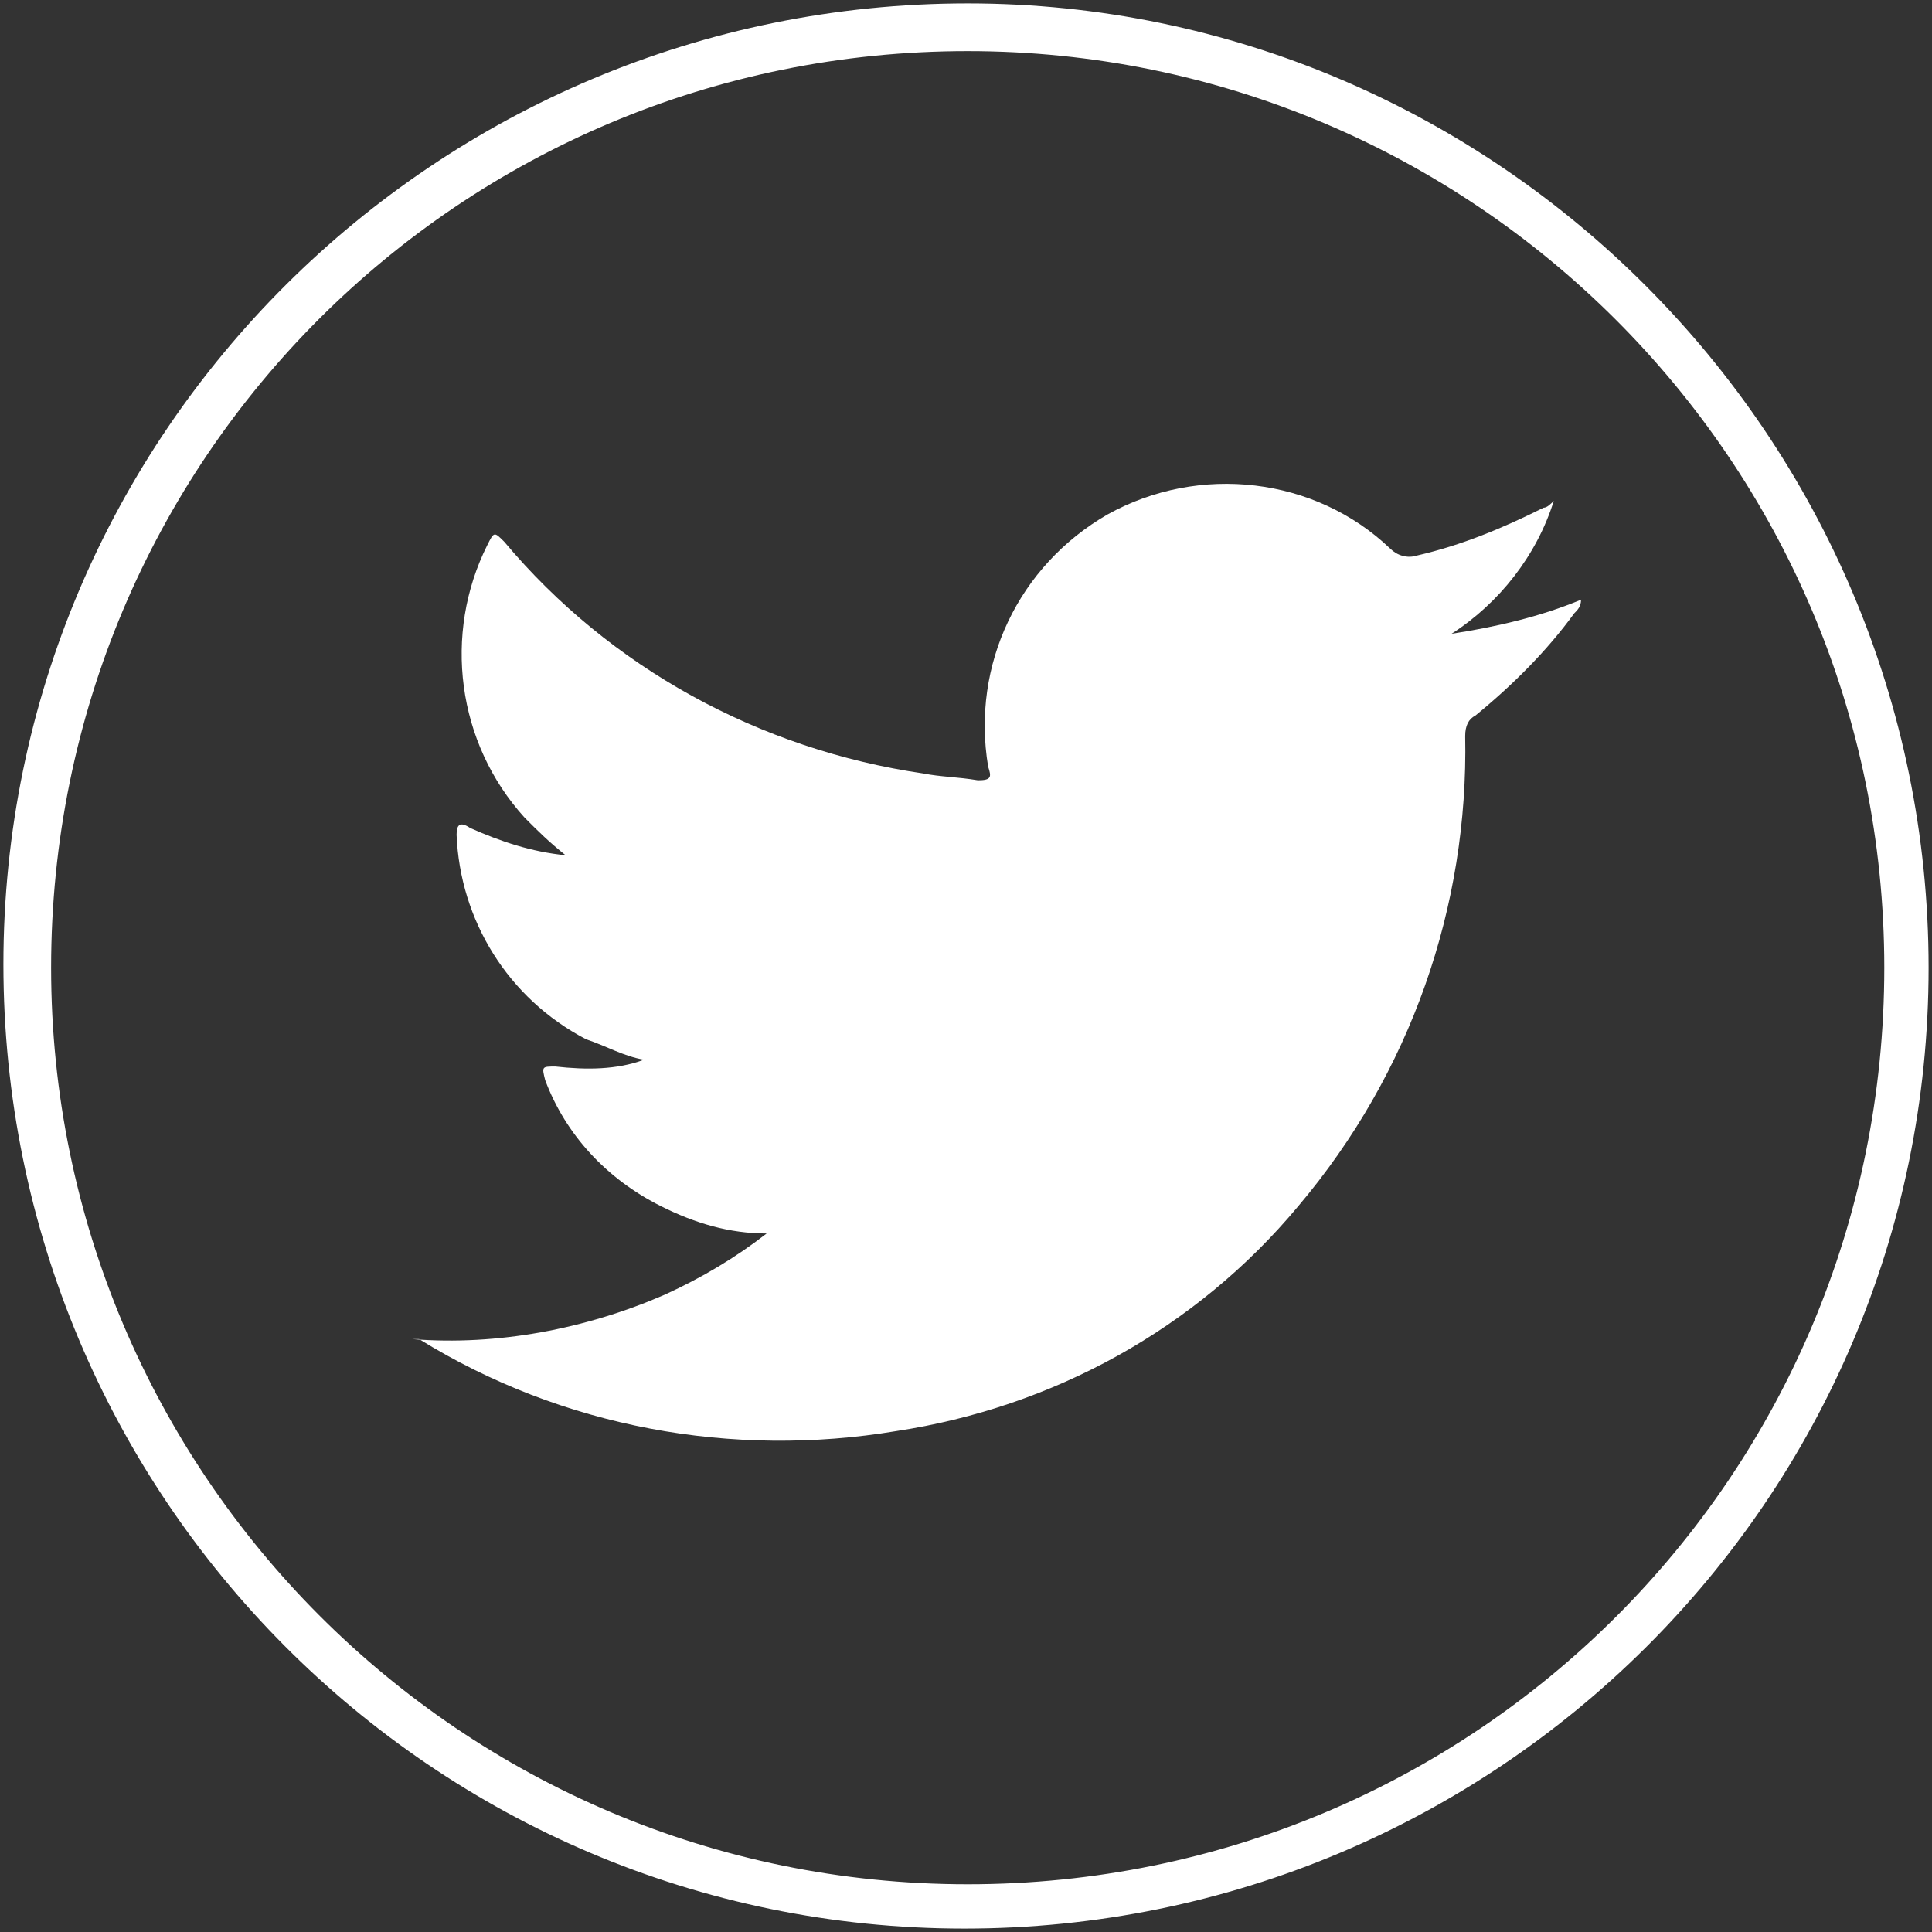
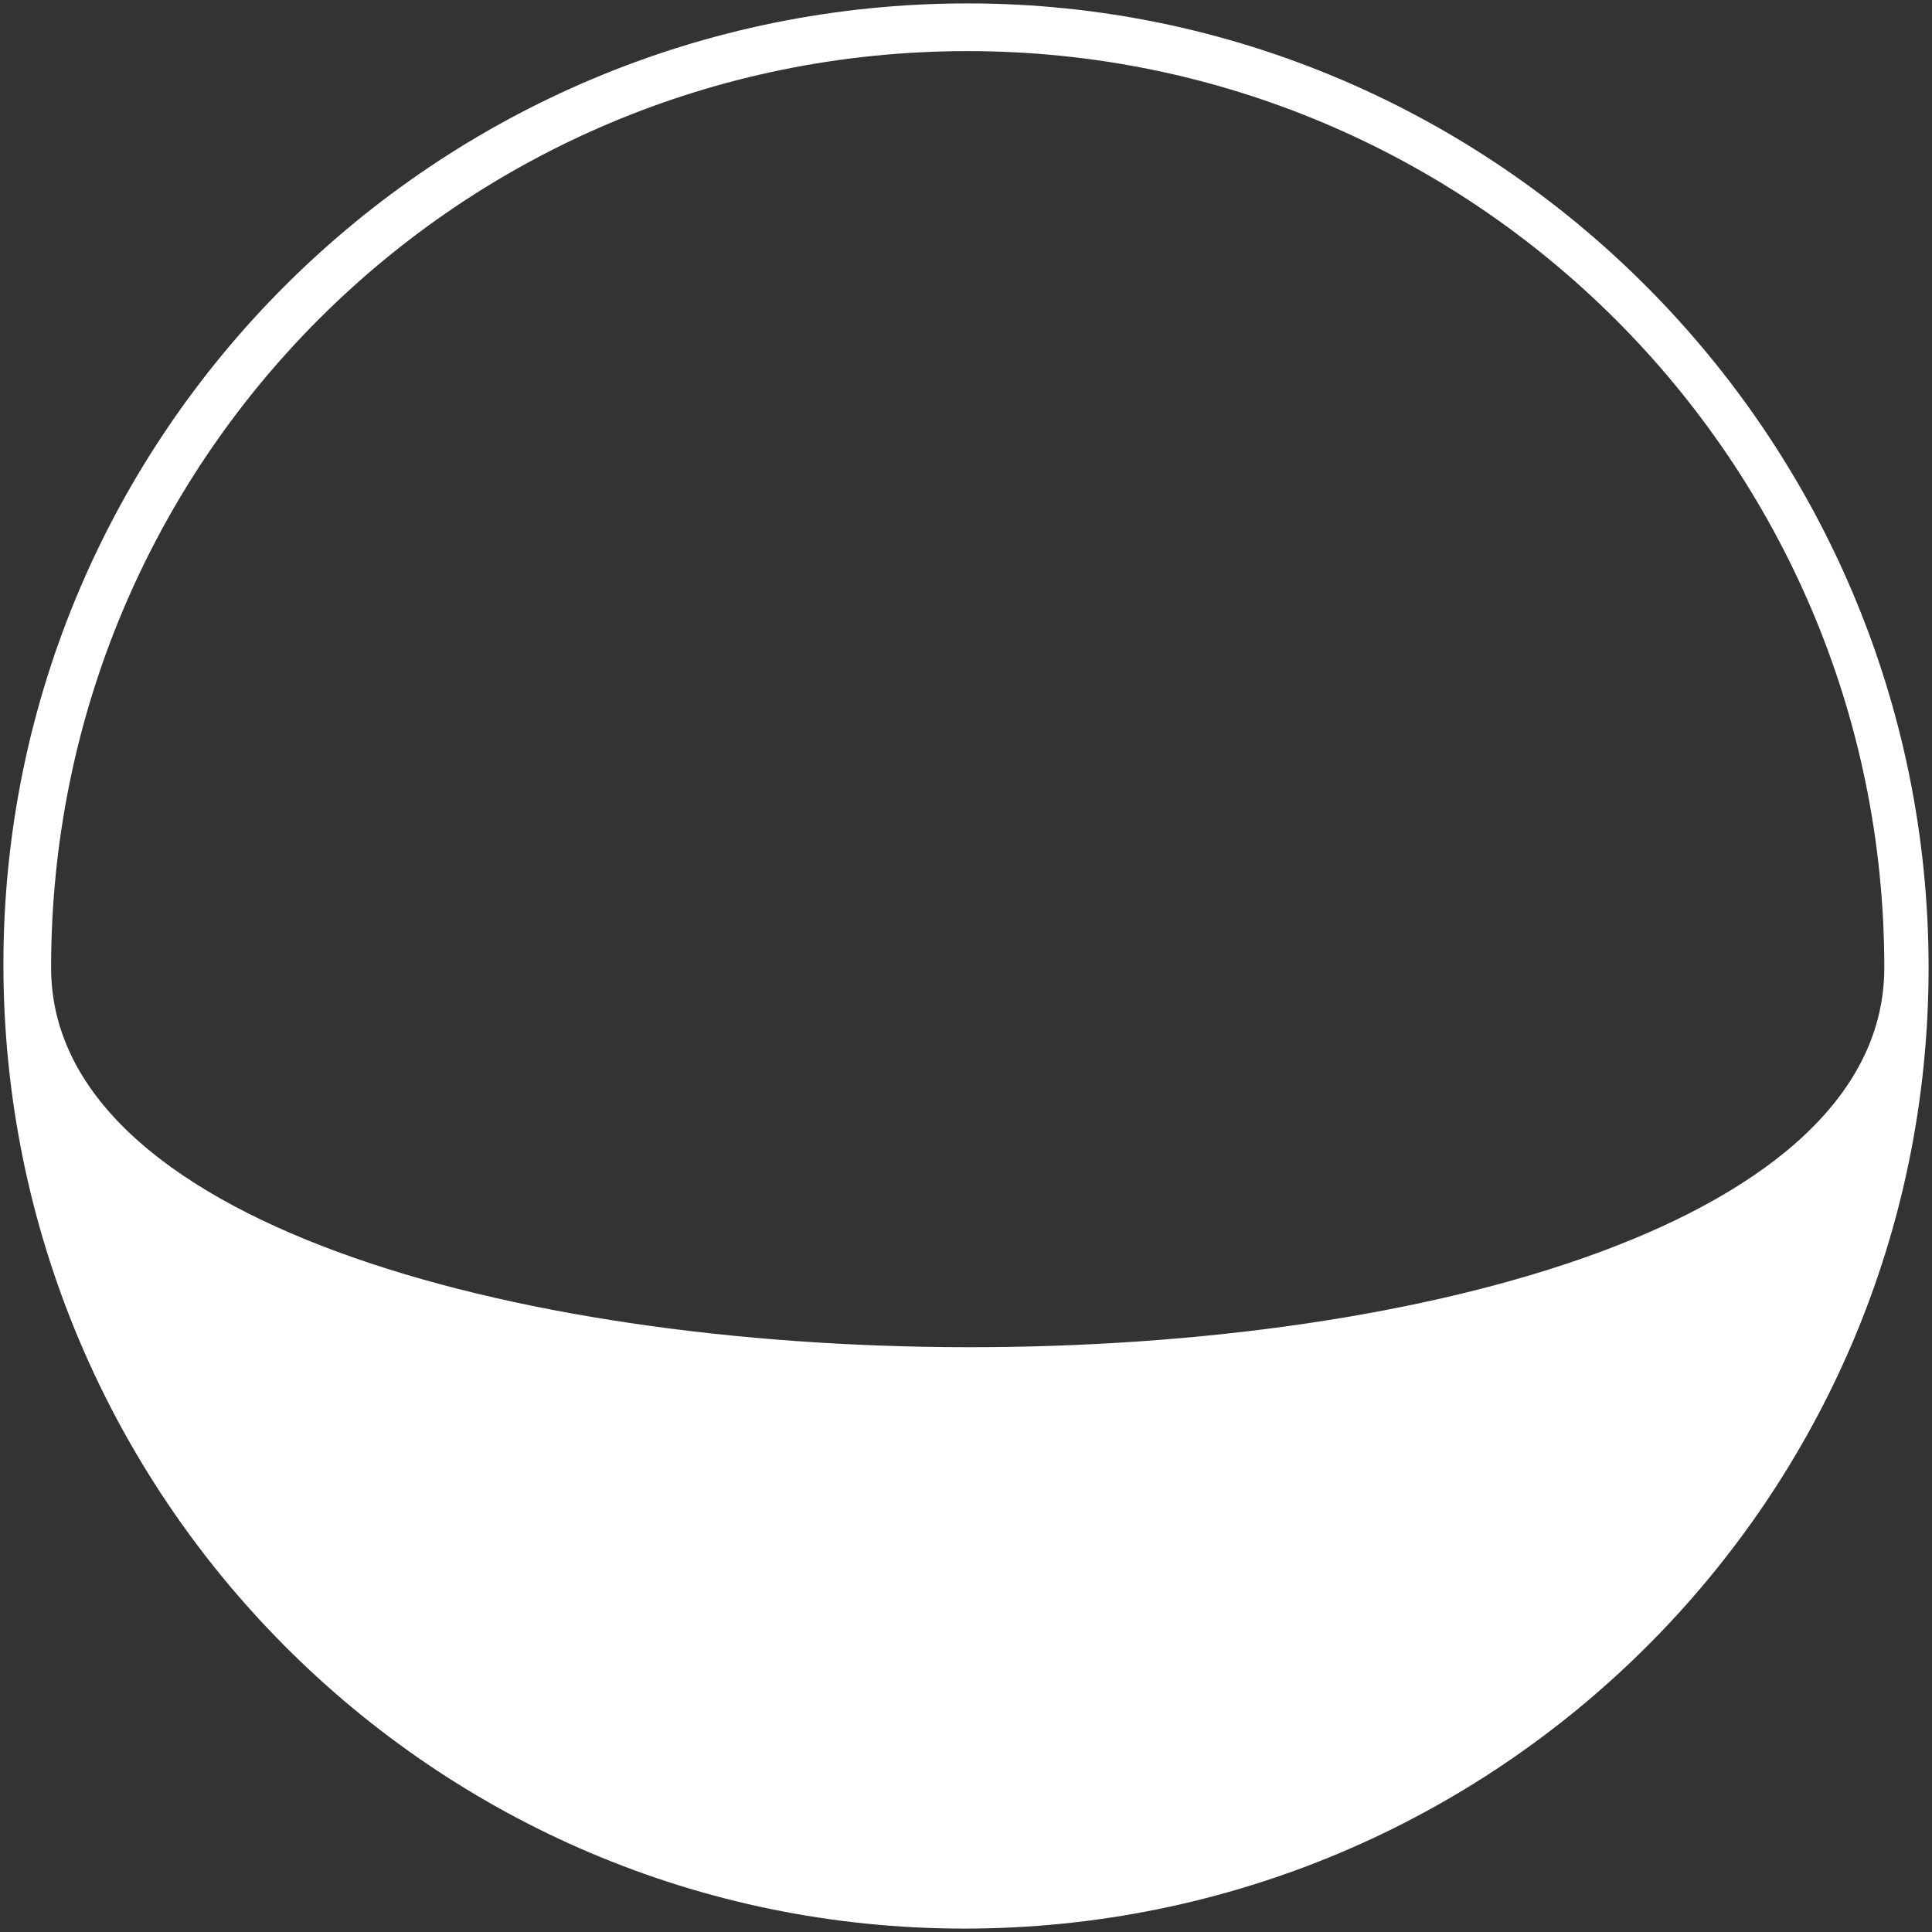
<svg xmlns="http://www.w3.org/2000/svg" version="1.1" id="Capa_1" x="0px" y="0px" viewBox="0 0 56.7 56.7" style="enable-background:new 0 0 56.7 56.7;" xml:space="preserve">
  <rect x="0" y="0" width="56.7" height="56.7" fill="#333333" stroke="none" />
  <style type="text/css">
	.st0{fill:#FFFFFF;}
	.st1{fill-rule:evenodd;clip-rule:evenodd;fill:#FFFFFF;}
</style>
-   <path class="st0" d="M28.4,1.5c14.8,0,26.9,12,26.9,26.9s-12,26.9-26.9,26.9S1.5,43.2,1.5,28.4C1.5,13.5,13.5,1.5,28.4,1.5  C28.3,1.5,28.4,1.5,28.4,1.5 M28.4,0.1C12.8,0.1,0.1,12.7,0.1,28.3s12.6,28.3,28.2,28.3c15.6,0,28.3-12.6,28.3-28.2c0,0,0,0,0,0  C56.6,12.8,43.9,0.1,28.4,0.1z" />
-   <path class="st1" d="M12.1,39.3c2.5,0.2,5.1-0.3,7.4-1.3c1.1-0.5,2.1-1.1,3-1.8c-1.1,0-2.1-0.3-3.1-0.8c-1.6-0.8-2.8-2.1-3.4-3.7  c-0.1-0.4-0.1-0.4,0.3-0.4c0.9,0.1,1.8,0.1,2.6-0.2c-0.6-0.1-1.1-0.4-1.7-0.6c-2.3-1.2-3.7-3.5-3.8-6c0-0.3,0.1-0.4,0.4-0.2  c0.9,0.4,1.8,0.7,2.8,0.8c-0.5-0.4-0.8-0.7-1.2-1.1c-2-2.2-2.4-5.4-1.1-8c0.2-0.4,0.2-0.4,0.5-0.1c3.1,3.7,7.5,6.1,12.3,6.8  c0.5,0.1,1,0.1,1.6,0.2c0.4,0,0.4-0.1,0.3-0.4c-0.5-3,0.9-5.9,3.5-7.4c2.7-1.5,6.1-1.1,8.3,1c0.2,0.2,0.5,0.3,0.8,0.2  c1.3-0.3,2.5-0.8,3.7-1.4c0.1,0,0.2-0.1,0.3-0.2c-0.5,1.6-1.6,3-3,3.9c1.3-0.2,2.6-0.5,3.8-1c0,0.2-0.1,0.3-0.2,0.4  c-0.8,1.1-1.8,2.1-2.9,3c-0.2,0.1-0.3,0.3-0.3,0.6c0.1,5-1.6,9.9-4.9,13.8c-3,3.6-7.2,5.9-11.8,6.6c-4.8,0.8-9.8-0.1-14-2.7  C12.2,39.3,12.2,39.3,12.1,39.3z" />
+   <path class="st0" d="M28.4,1.5c14.8,0,26.9,12,26.9,26.9S1.5,43.2,1.5,28.4C1.5,13.5,13.5,1.5,28.4,1.5  C28.3,1.5,28.4,1.5,28.4,1.5 M28.4,0.1C12.8,0.1,0.1,12.7,0.1,28.3s12.6,28.3,28.2,28.3c15.6,0,28.3-12.6,28.3-28.2c0,0,0,0,0,0  C56.6,12.8,43.9,0.1,28.4,0.1z" />
</svg>